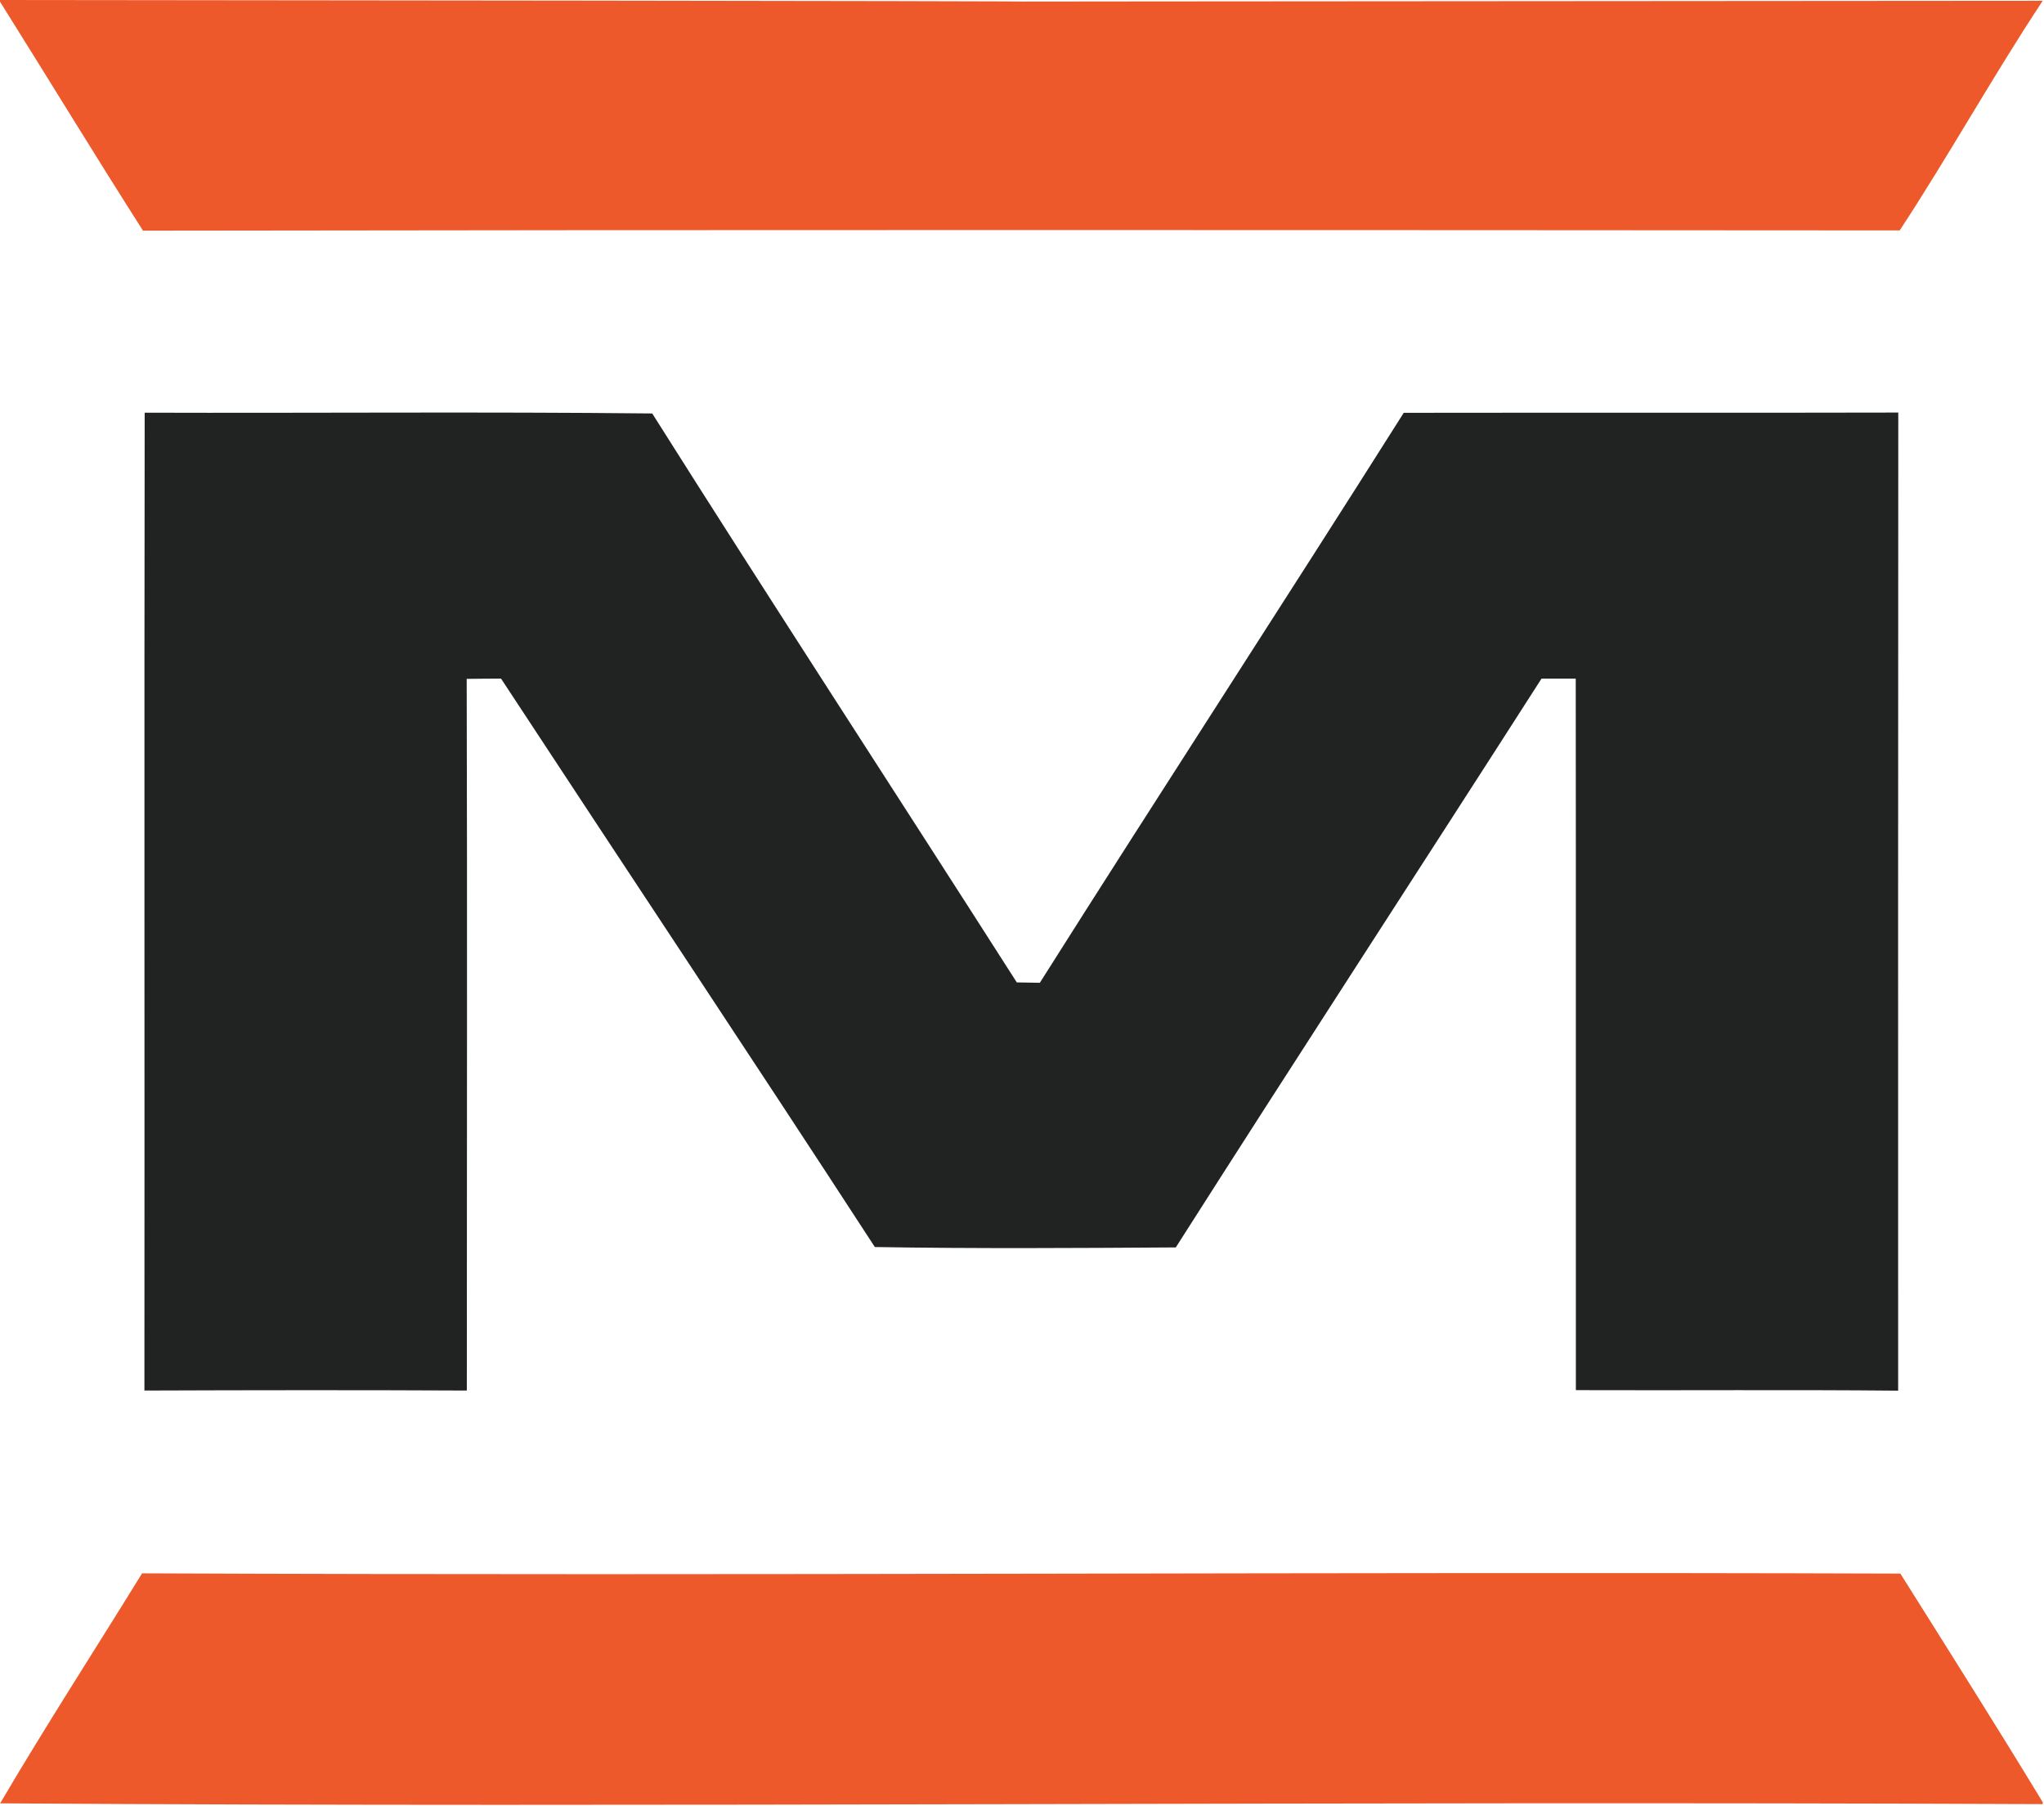
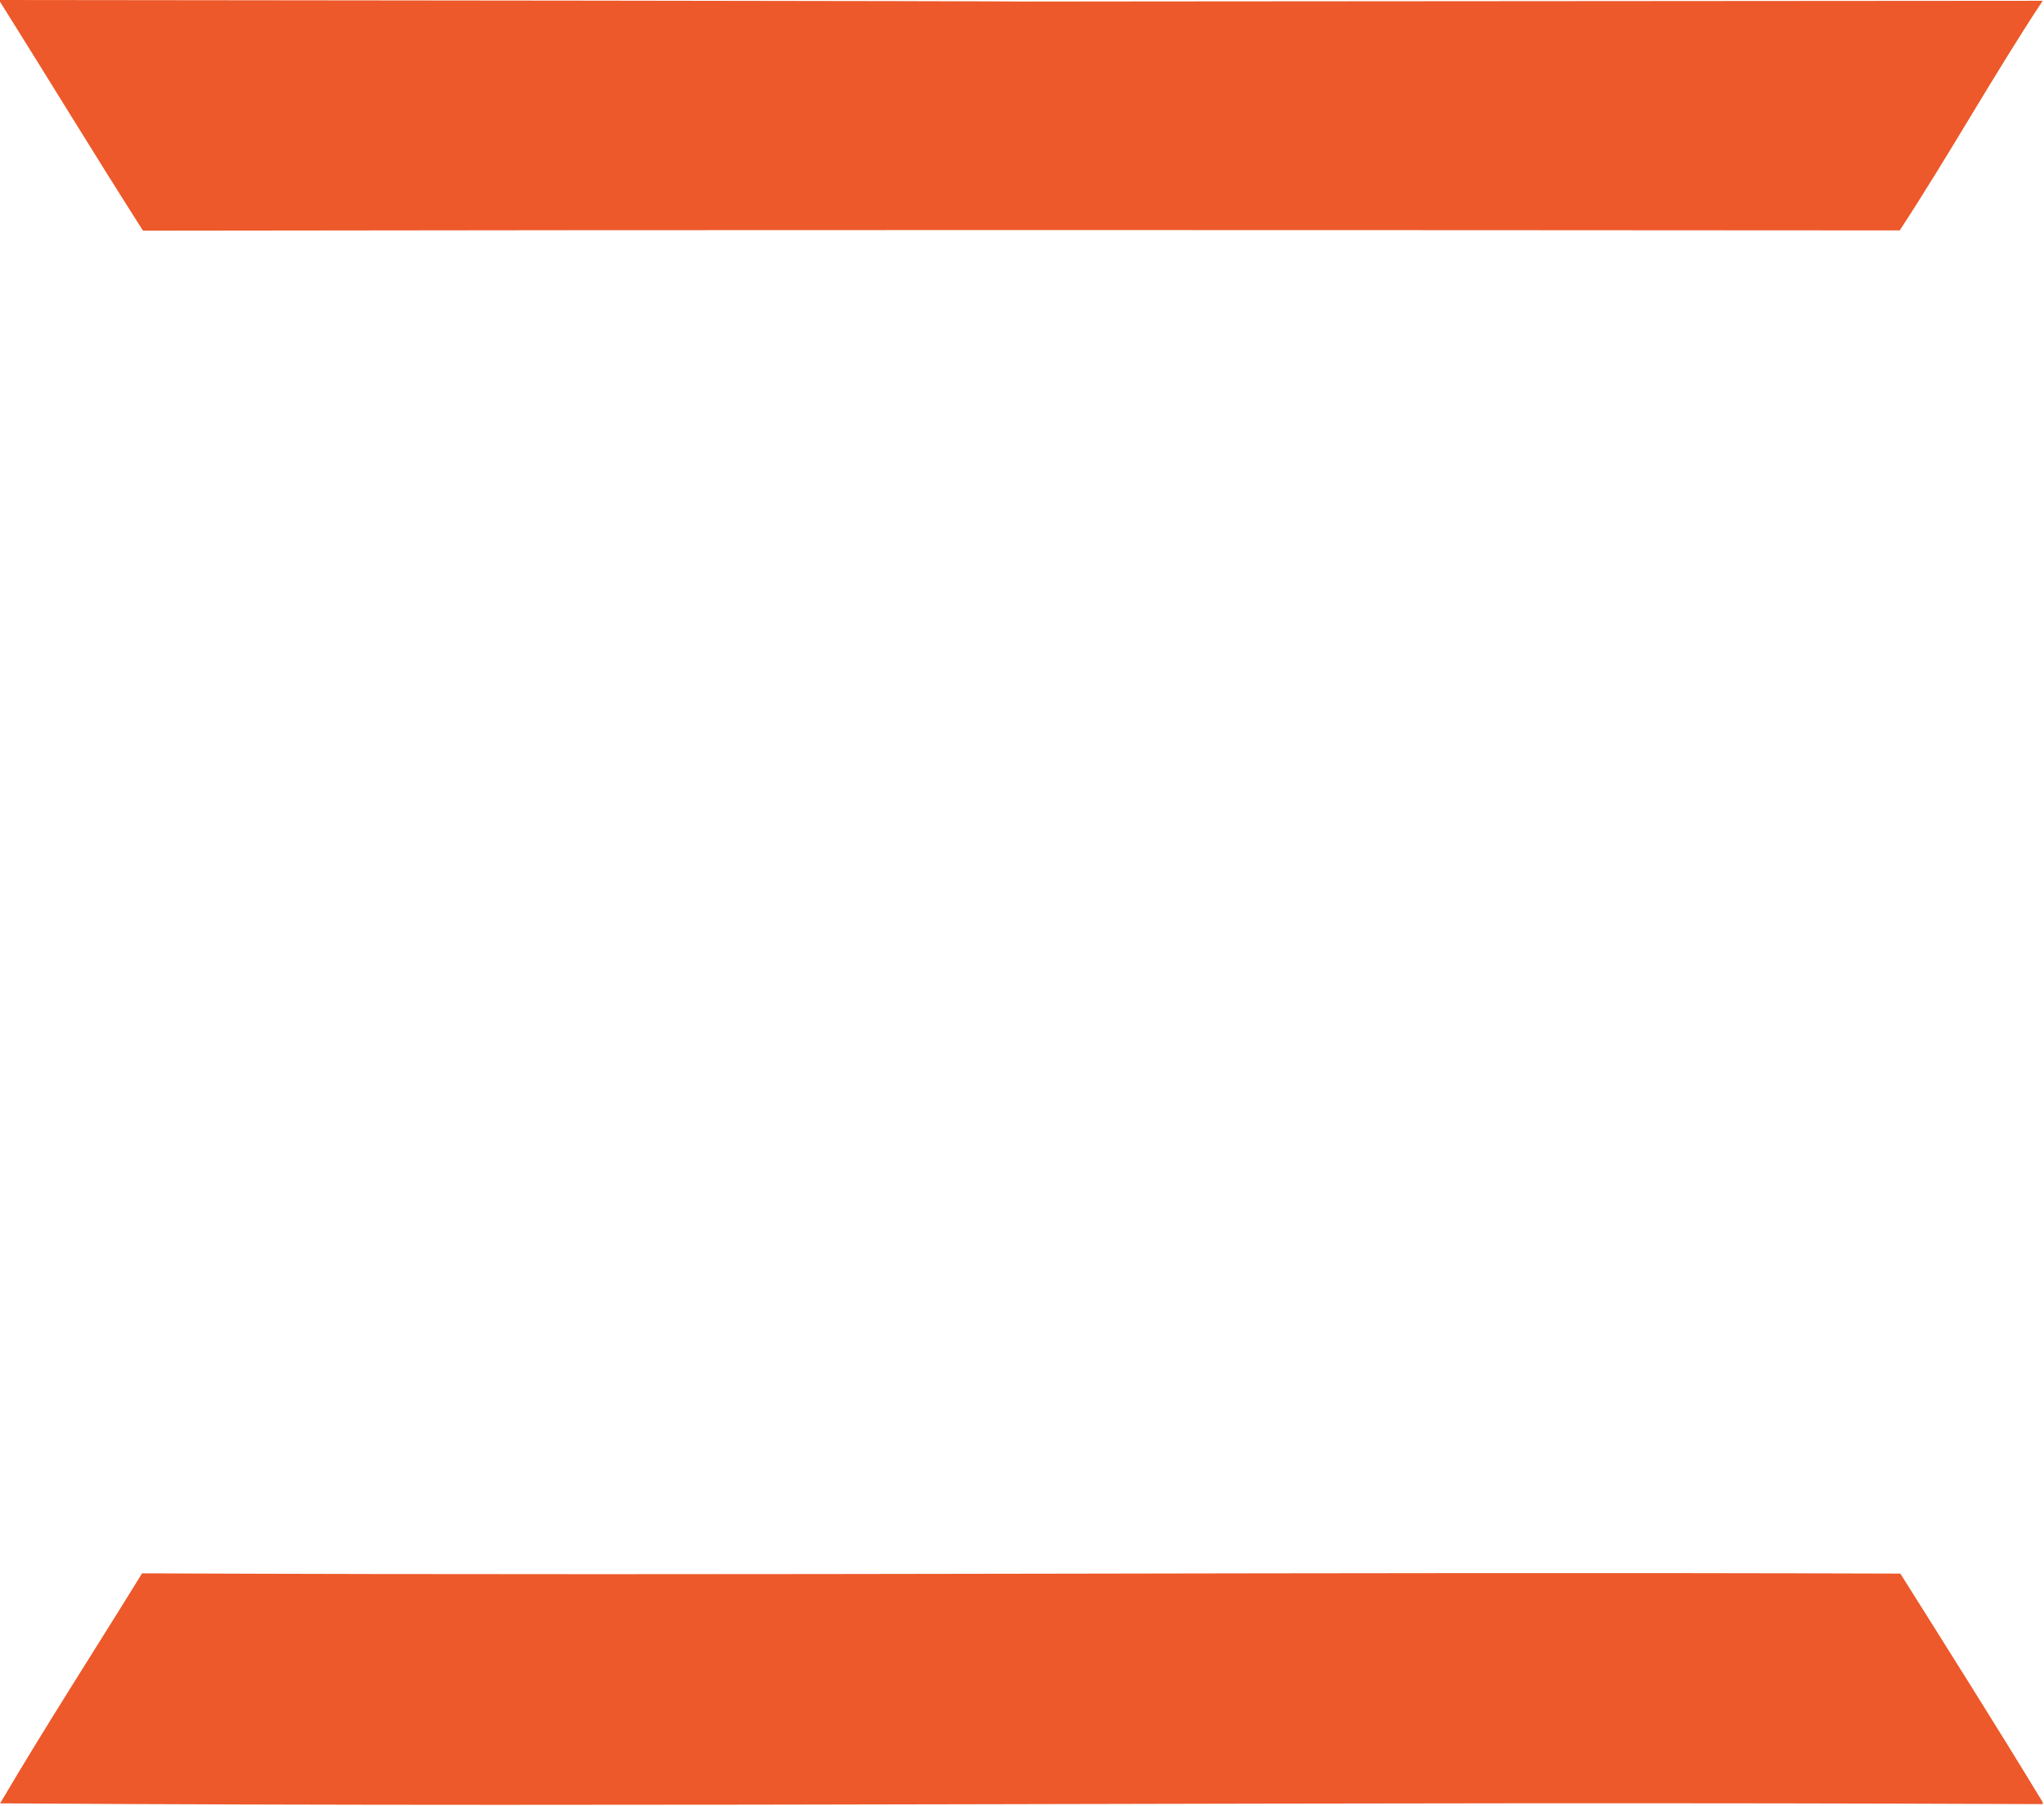
<svg xmlns="http://www.w3.org/2000/svg" version="1.2" viewBox="0 0 1571 1388" width="1571" height="1388">
  <title>cropped-512x512-96dpi-1-270x270-svg-svg</title>
  <style>
		.s0 { fill: #ed592a } 
		.s1 { fill: #212322 } 
	</style>
  <path id="Layer" class="s0" d="m0 0c1569.8 1.5 0.5 1.5 1570 0.6-38 57.5-72.2 119-109.9 176.5-450.1-0.3-900.1-0.5-1350.2 0.2-37.2-58.3-73.1-117.4-109.9-176zm0.1 1386.1c35.1-59.7 72.8-117.9 109.1-176.8 476.5 2 911.5-1.3 1351.4 0.2 36.7 58.4 73.6 116.7 109.4 175.7v1.5c-554.5-2.4-1056.6 2.7-1569.9-0.6z" />
  <g id="#212322ff">
-     <path id="path231" class="s1" d="m111.2 317.2c130 0.4 260.1-0.8 390.1 0.6 92.4 146.4 187 291.4 280.2 437.3q8.8 0.2 17.7 0.3c92.6-146.5 187.1-291.6 279.7-438.1 126.7-0.2 253.4 0.1 380.1-0.2-0.2 250.6-0.1 501.2-0.1 751.8-82.6-0.8-165.2-0.1-247.7-0.4-0.1-182.3 0.1-364.6-0.1-546.9-8.8 0-17.6 0-26.3 0-93.5 145.9-188 291-281.1 437.2-77.1 0.5-154.2 1-231.3-0.3-95-146.1-191.7-291.2-287.3-436.9-8.8 0-17.7 0.1-26.4 0.2 0.5 182.3 0.1 364.7 0.1 547-82.6-0.4-165.2-0.3-247.8 0 0.2-250.6-0.2-501.1 0.2-751.6z" />
-   </g>
+     </g>
</svg>